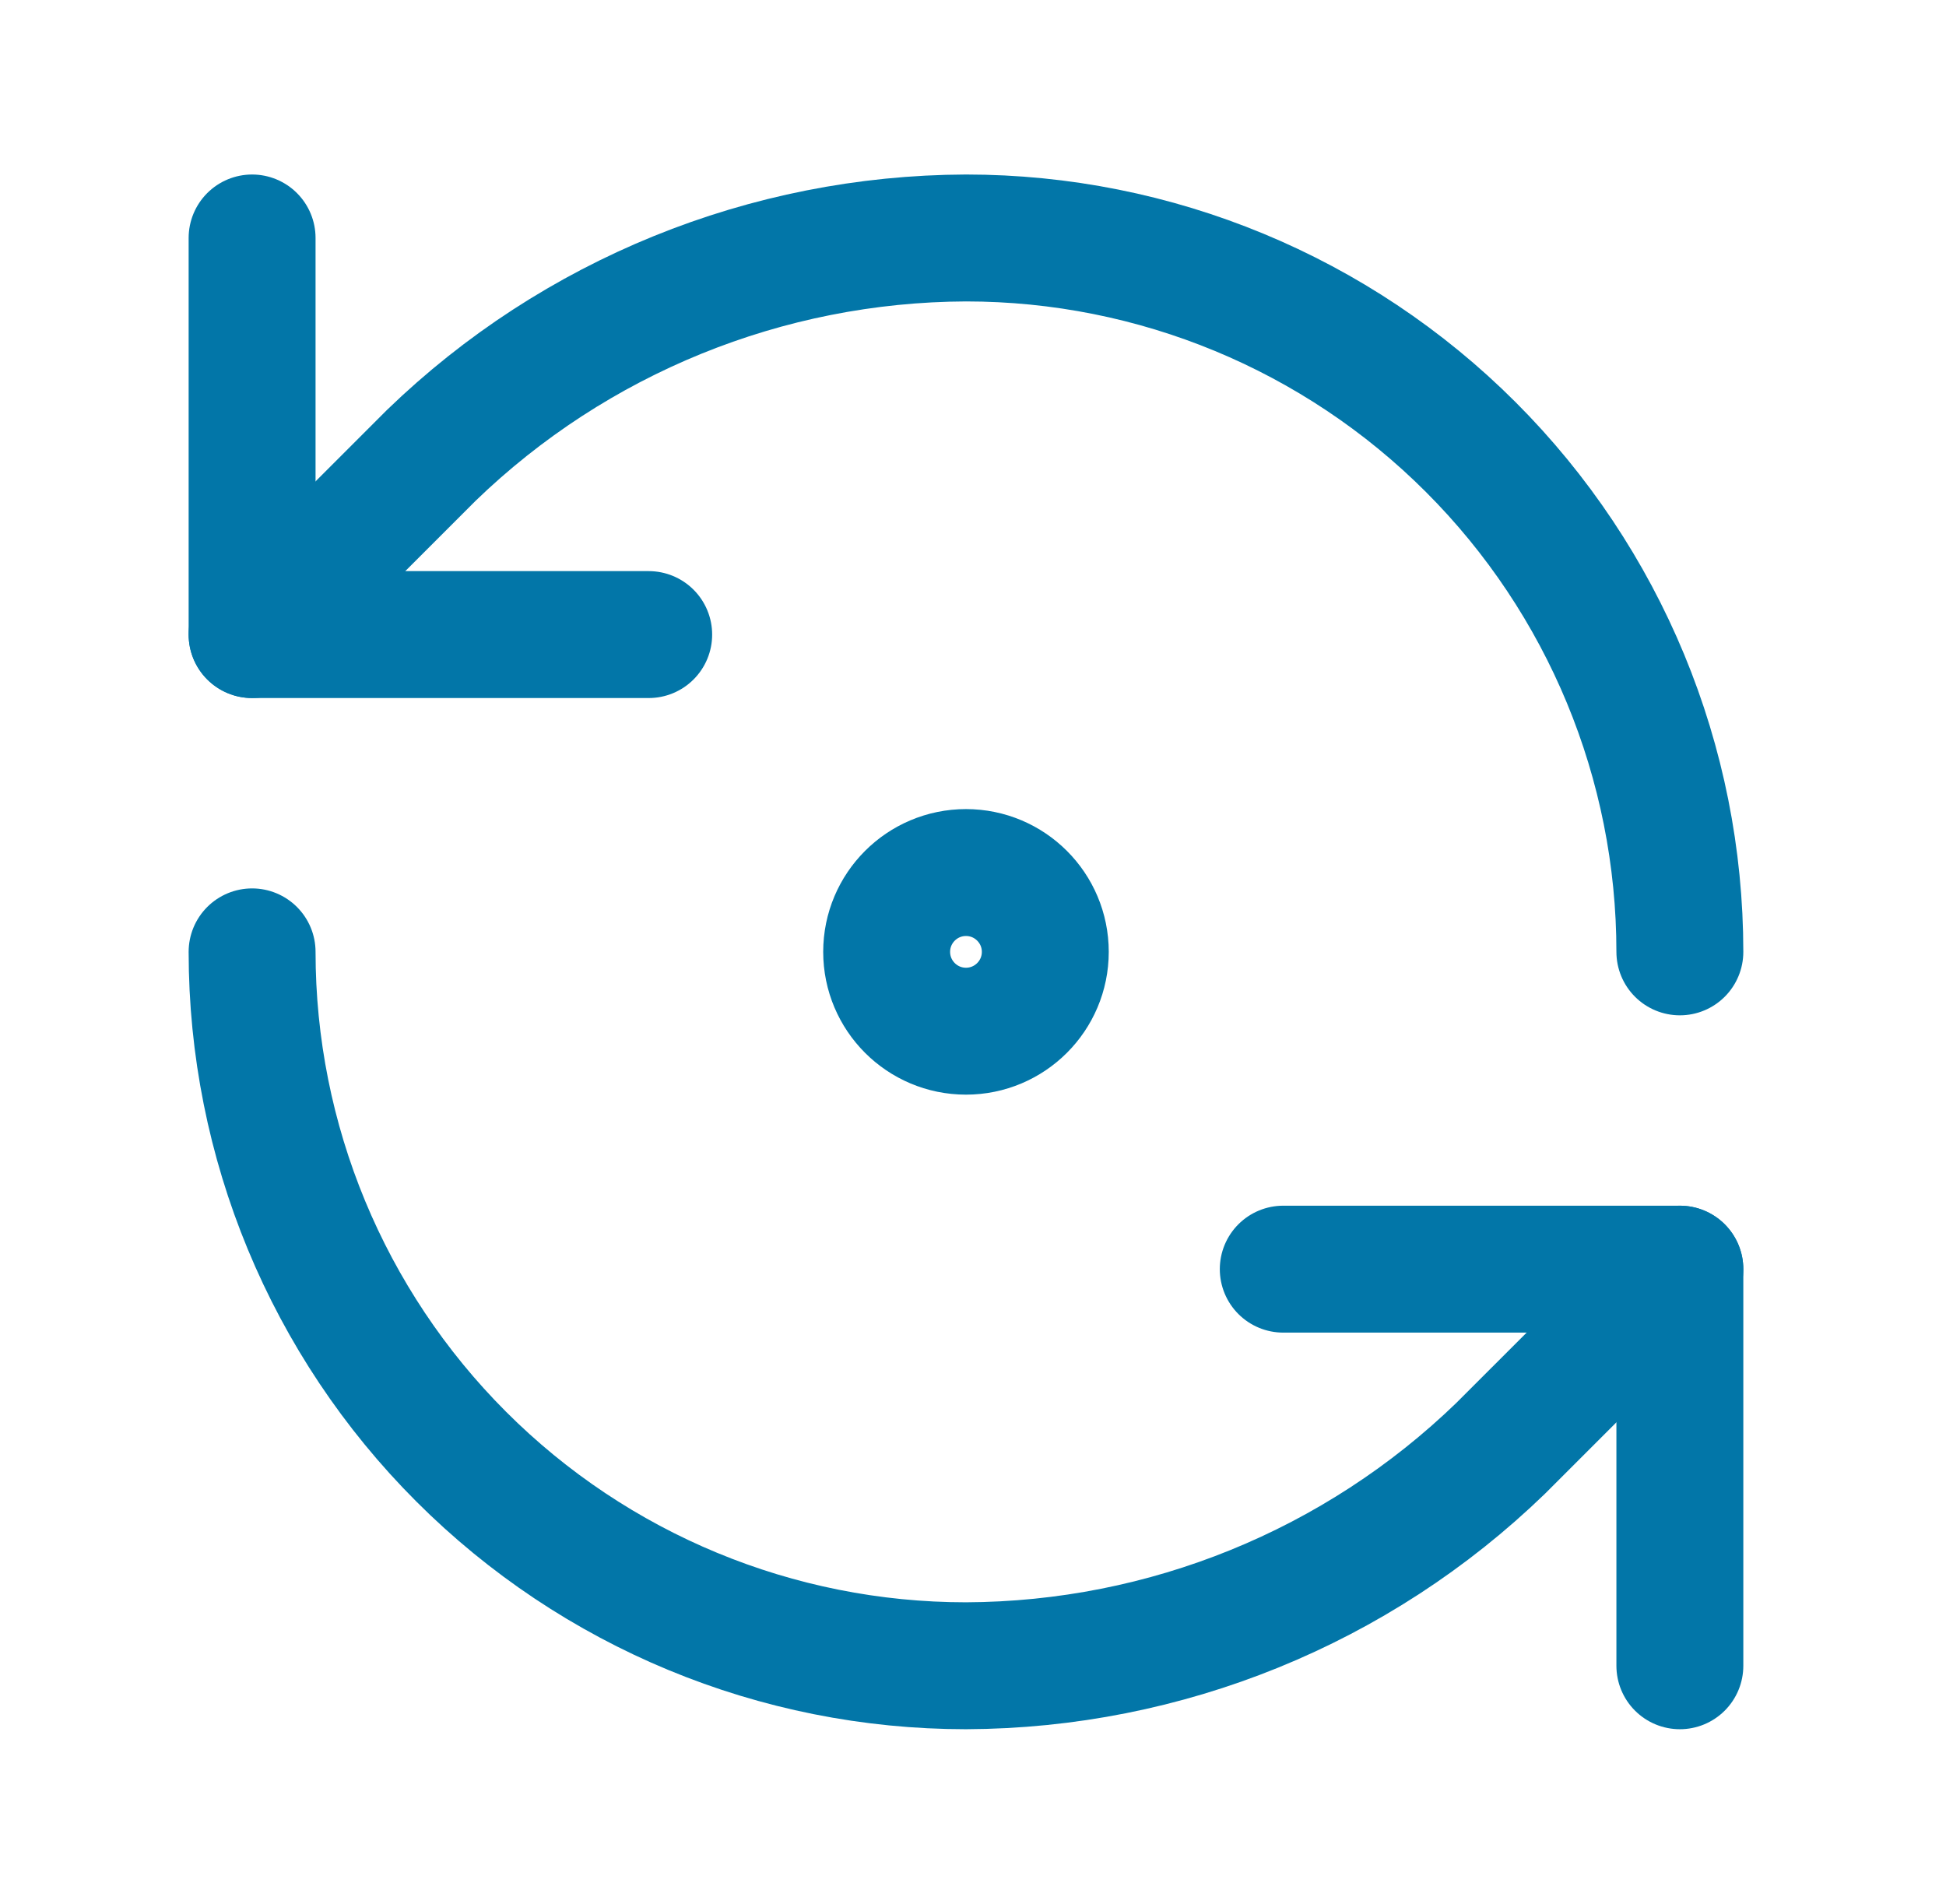
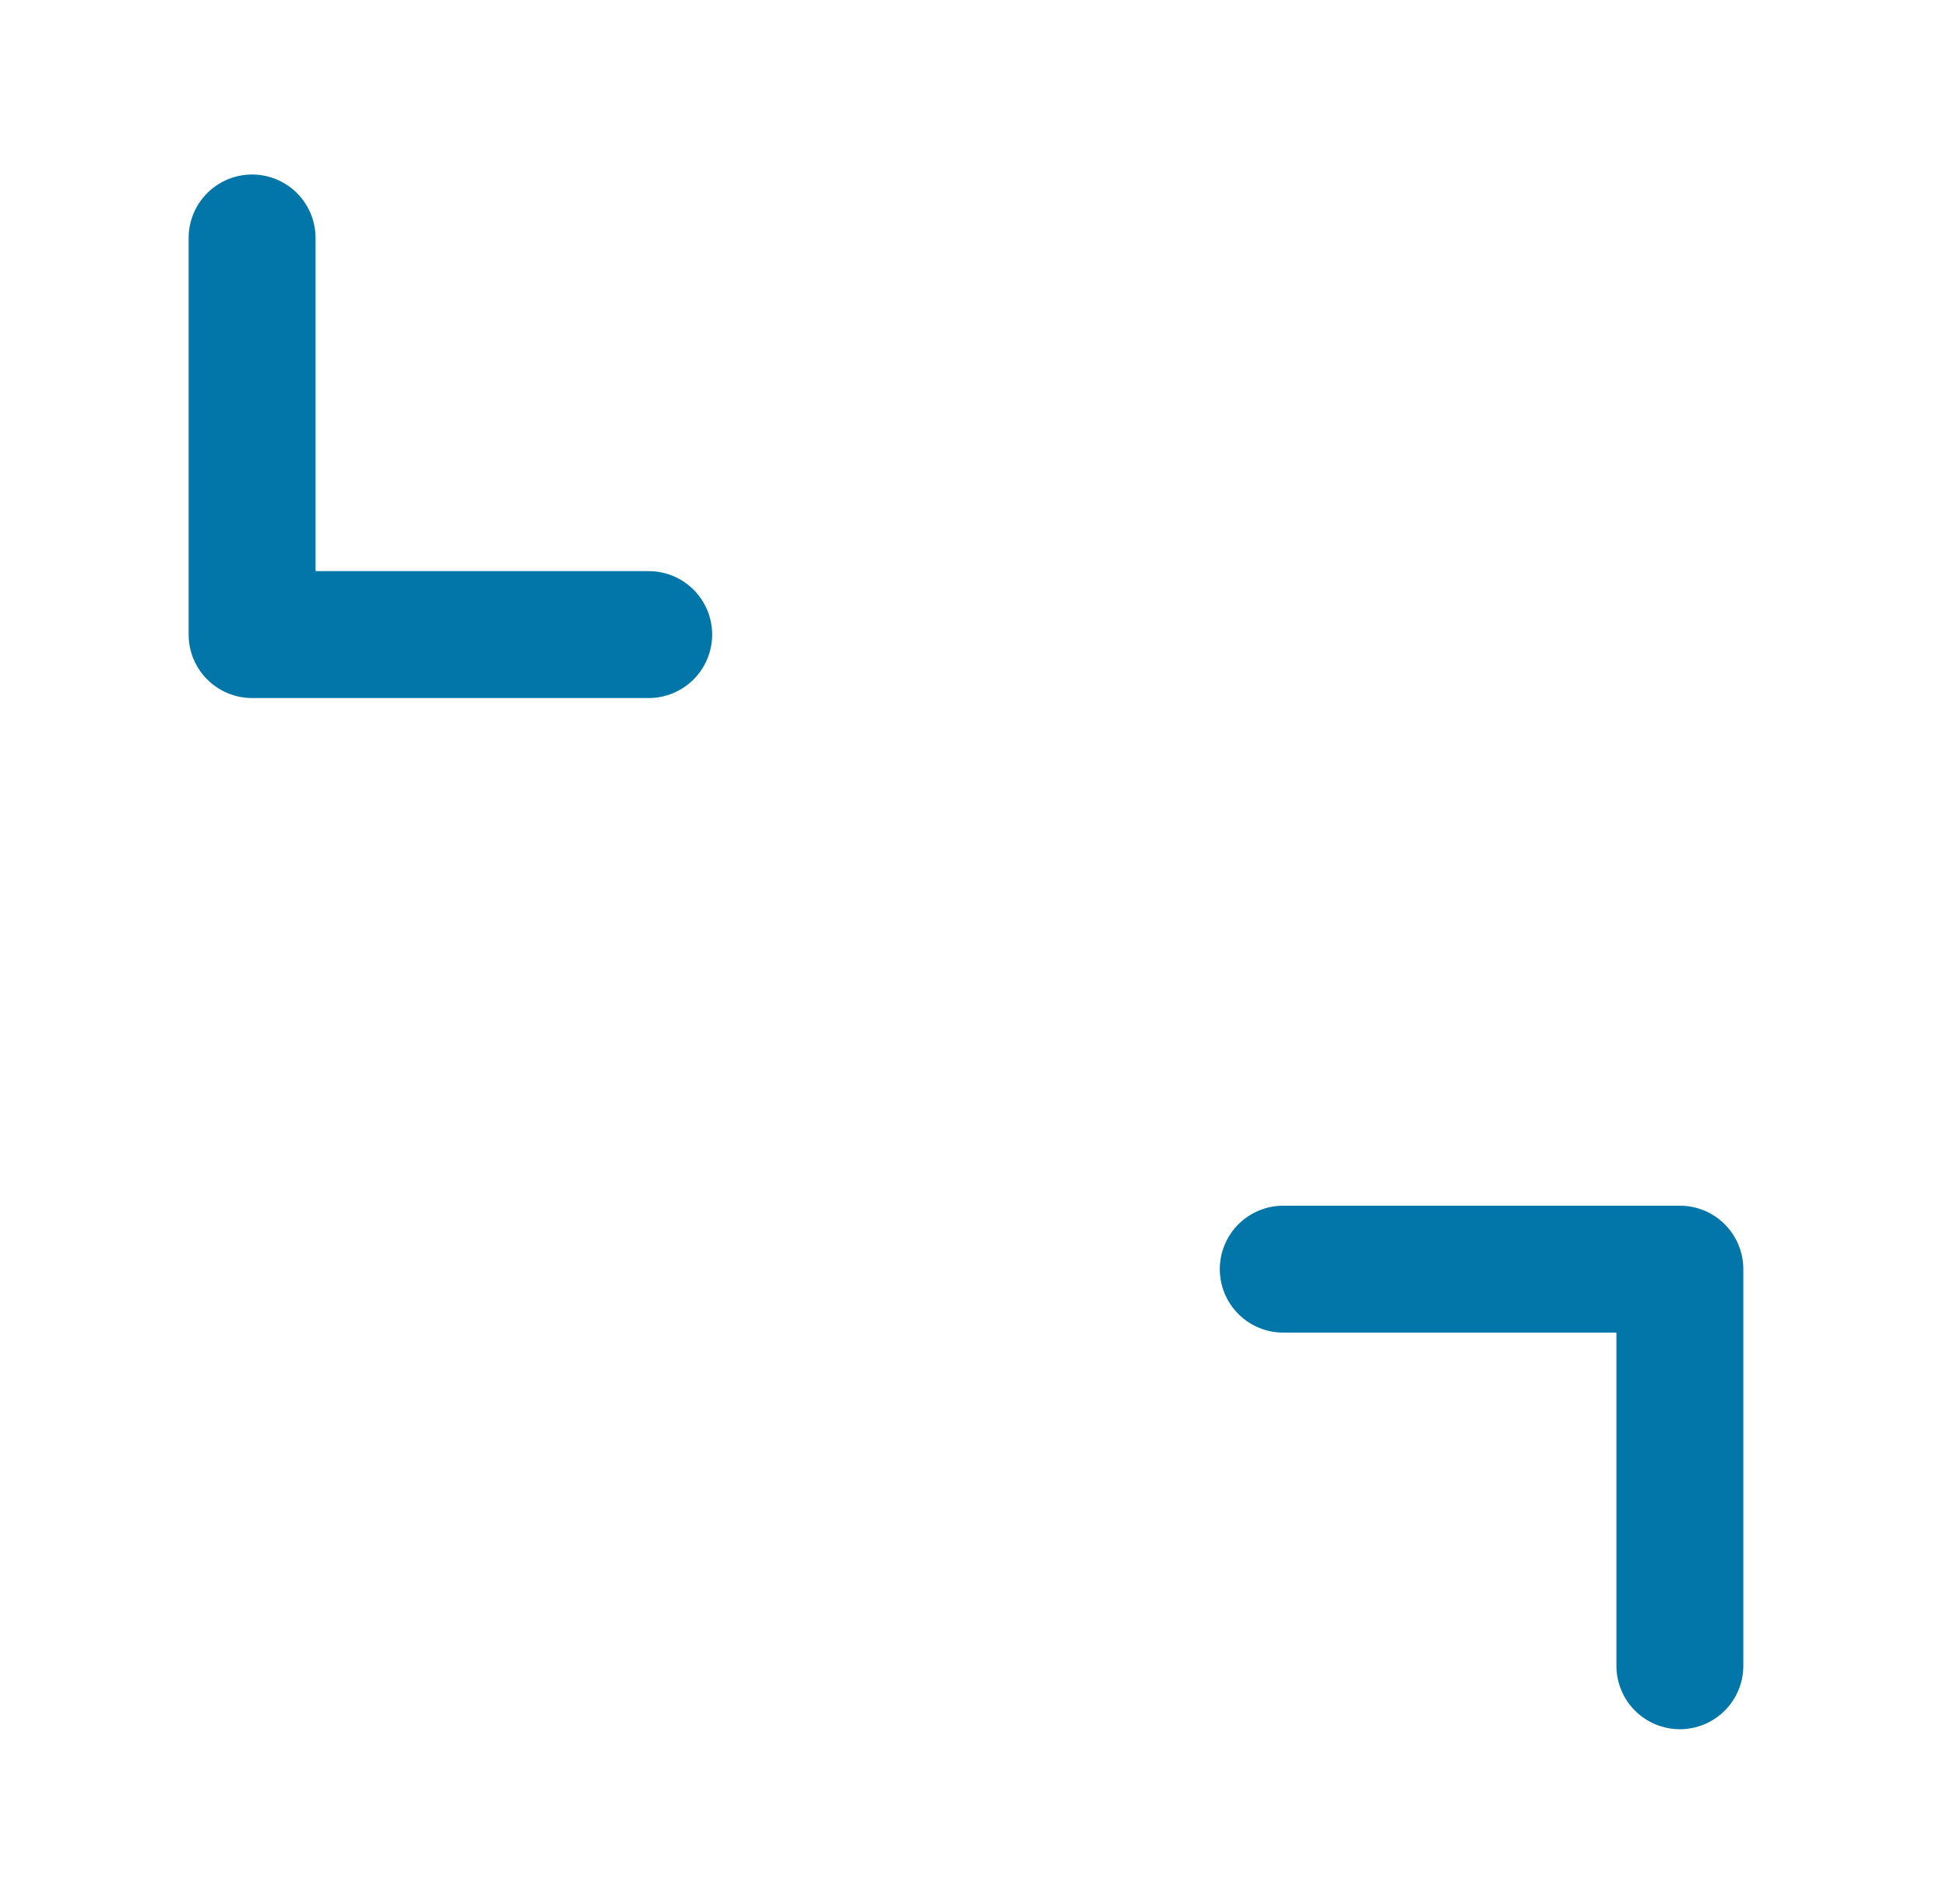
<svg xmlns="http://www.w3.org/2000/svg" width="46" height="45" viewBox="0 0 46 45" fill="none">
-   <path d="M39.709 22.5C39.709 18.024 37.931 13.732 34.766 10.568C31.602 7.403 27.309 5.625 22.834 5.625C18.116 5.643 13.588 7.484 10.197 10.762L5.959 15" stroke="#0276A8" stroke-width="3" stroke-linecap="round" stroke-linejoin="round" />
  <path d="M5.959 5.625V15H15.334" stroke="#0276A8" stroke-width="3" stroke-linecap="round" stroke-linejoin="round" />
-   <path d="M5.959 22.5C5.959 26.976 7.737 31.268 10.902 34.432C14.066 37.597 18.358 39.375 22.834 39.375C27.552 39.357 32.08 37.517 35.471 34.237L39.709 30" stroke="#0276A8" stroke-width="3" stroke-linecap="round" stroke-linejoin="round" />
  <path d="M30.334 30H39.709V39.375" stroke="#0276A8" stroke-width="3" stroke-linecap="round" stroke-linejoin="round" />
-   <path d="M22.834 24.375C23.869 24.375 24.709 23.535 24.709 22.5C24.709 21.465 23.869 20.625 22.834 20.625C21.799 20.625 20.959 21.465 20.959 22.5C20.959 23.535 21.799 24.375 22.834 24.375Z" stroke="#0276A8" stroke-width="3" stroke-linecap="round" stroke-linejoin="round" />
</svg>